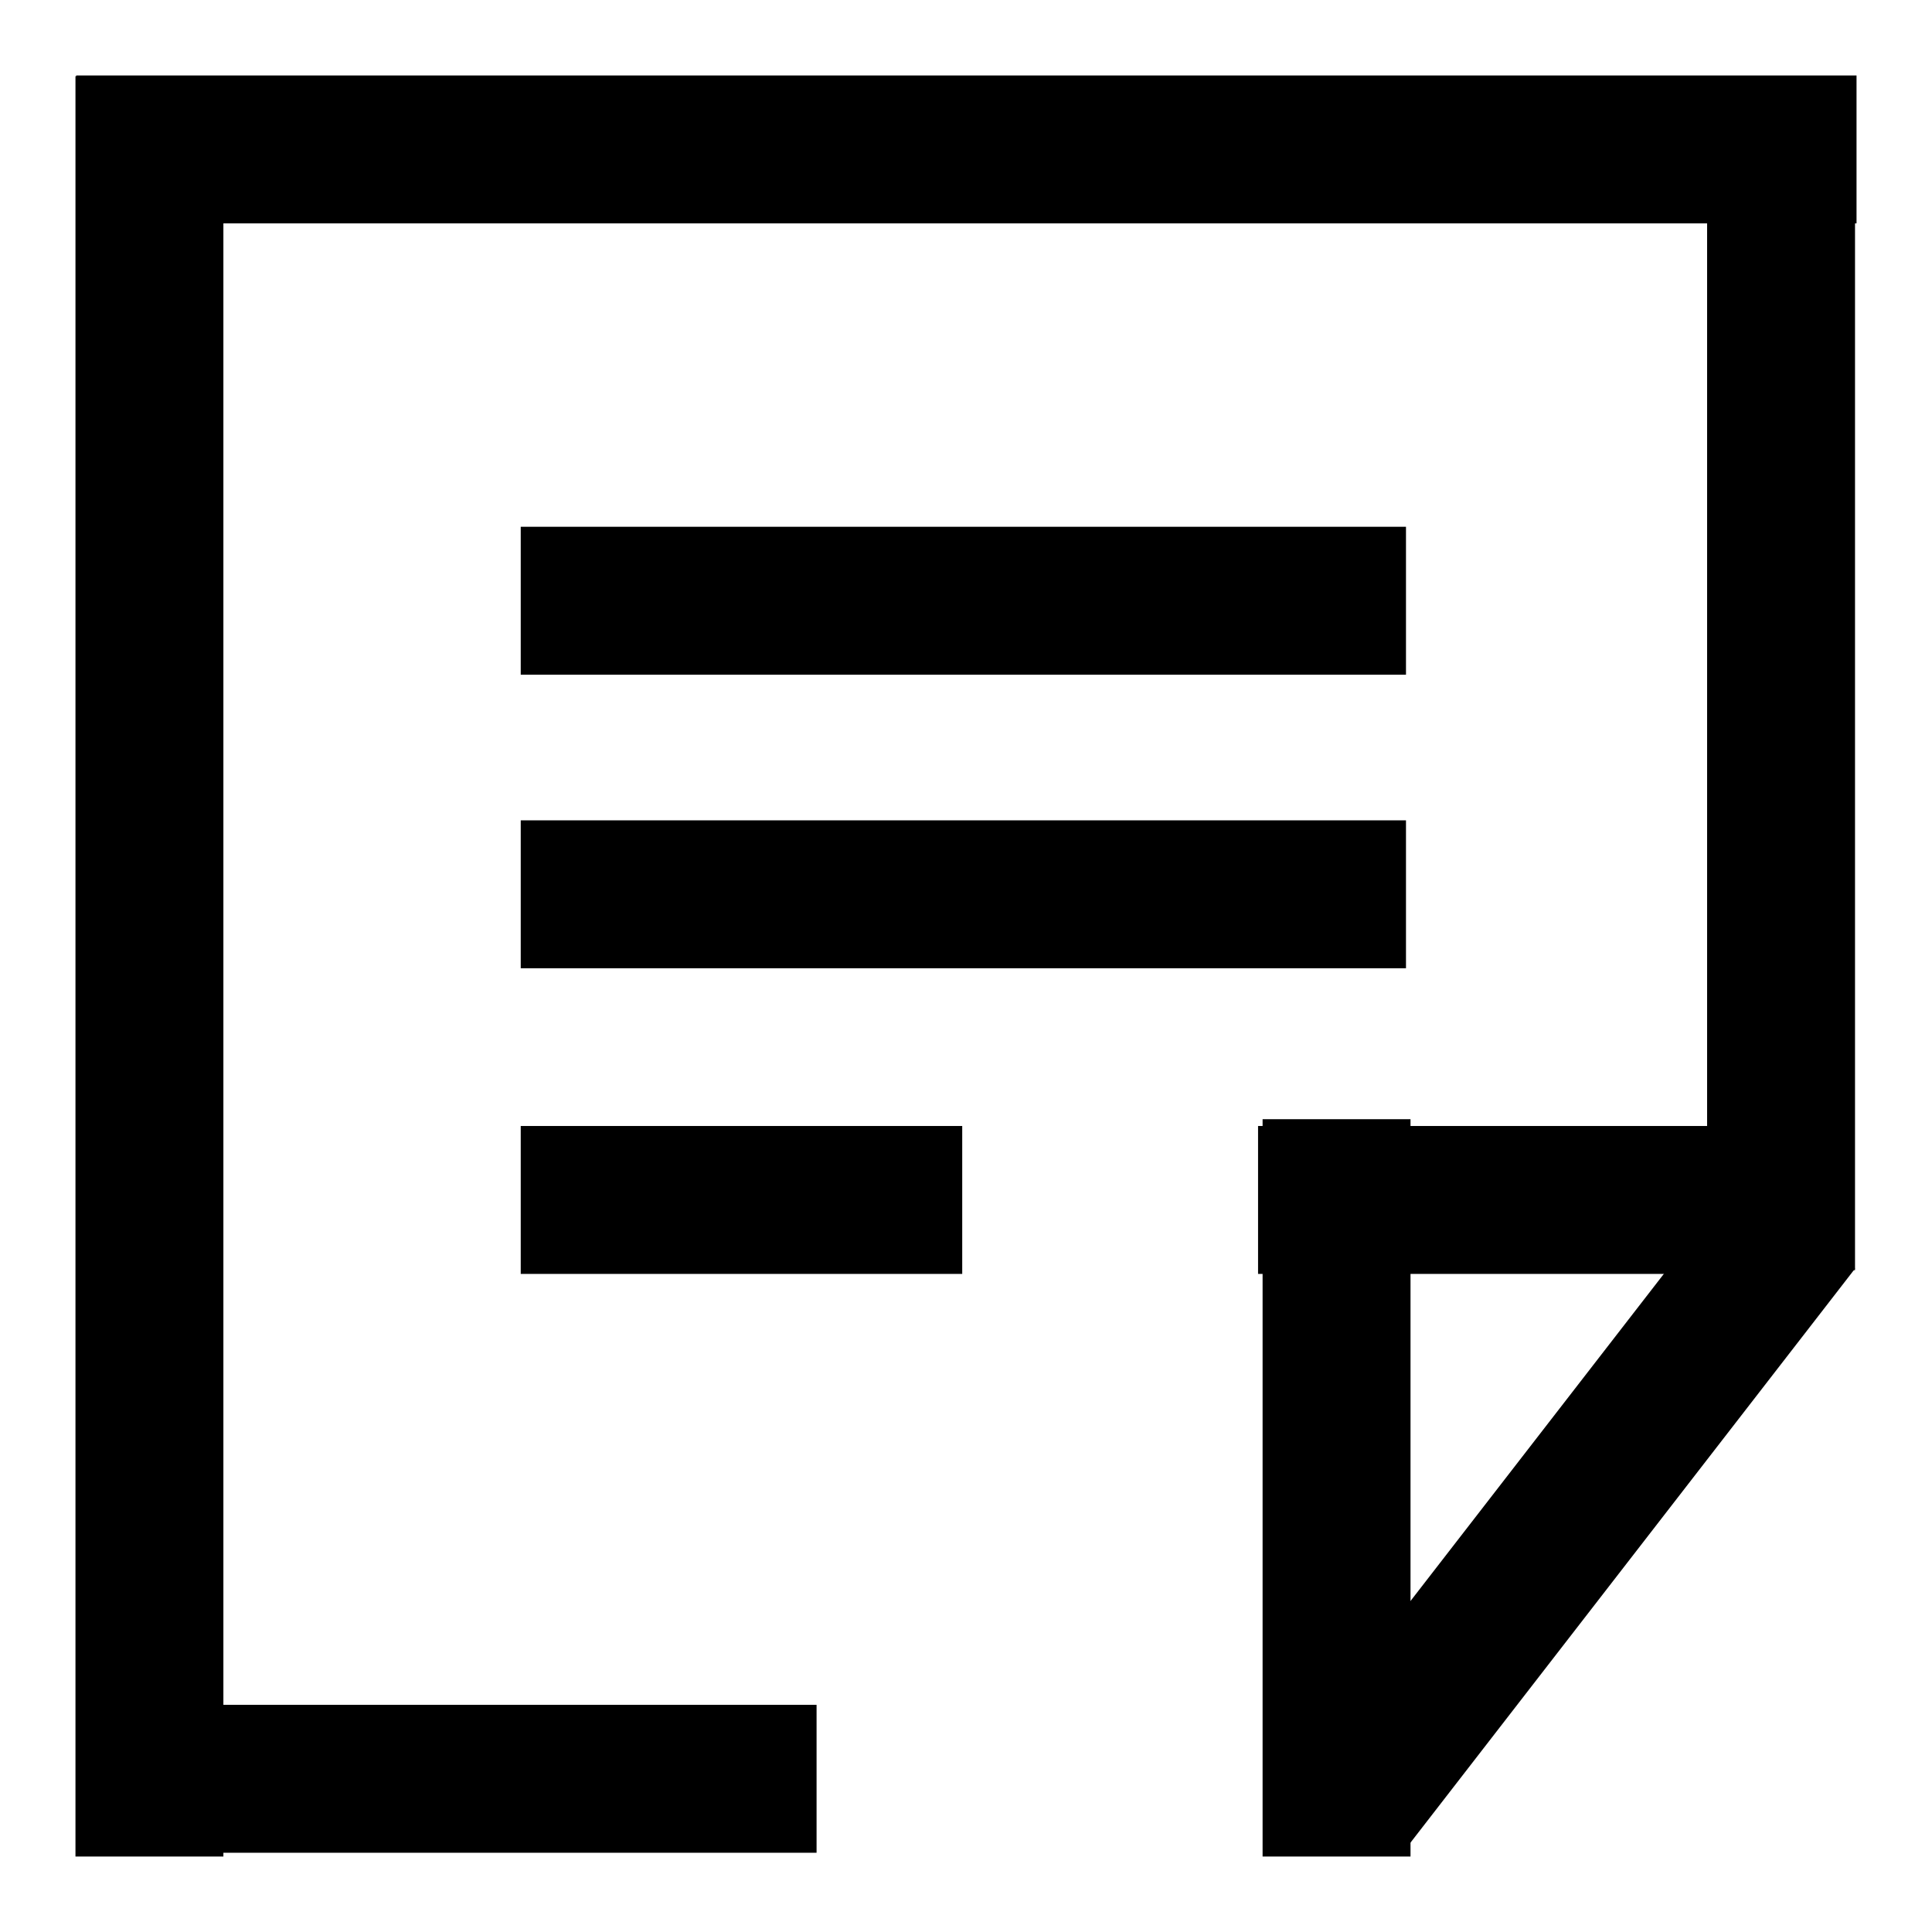
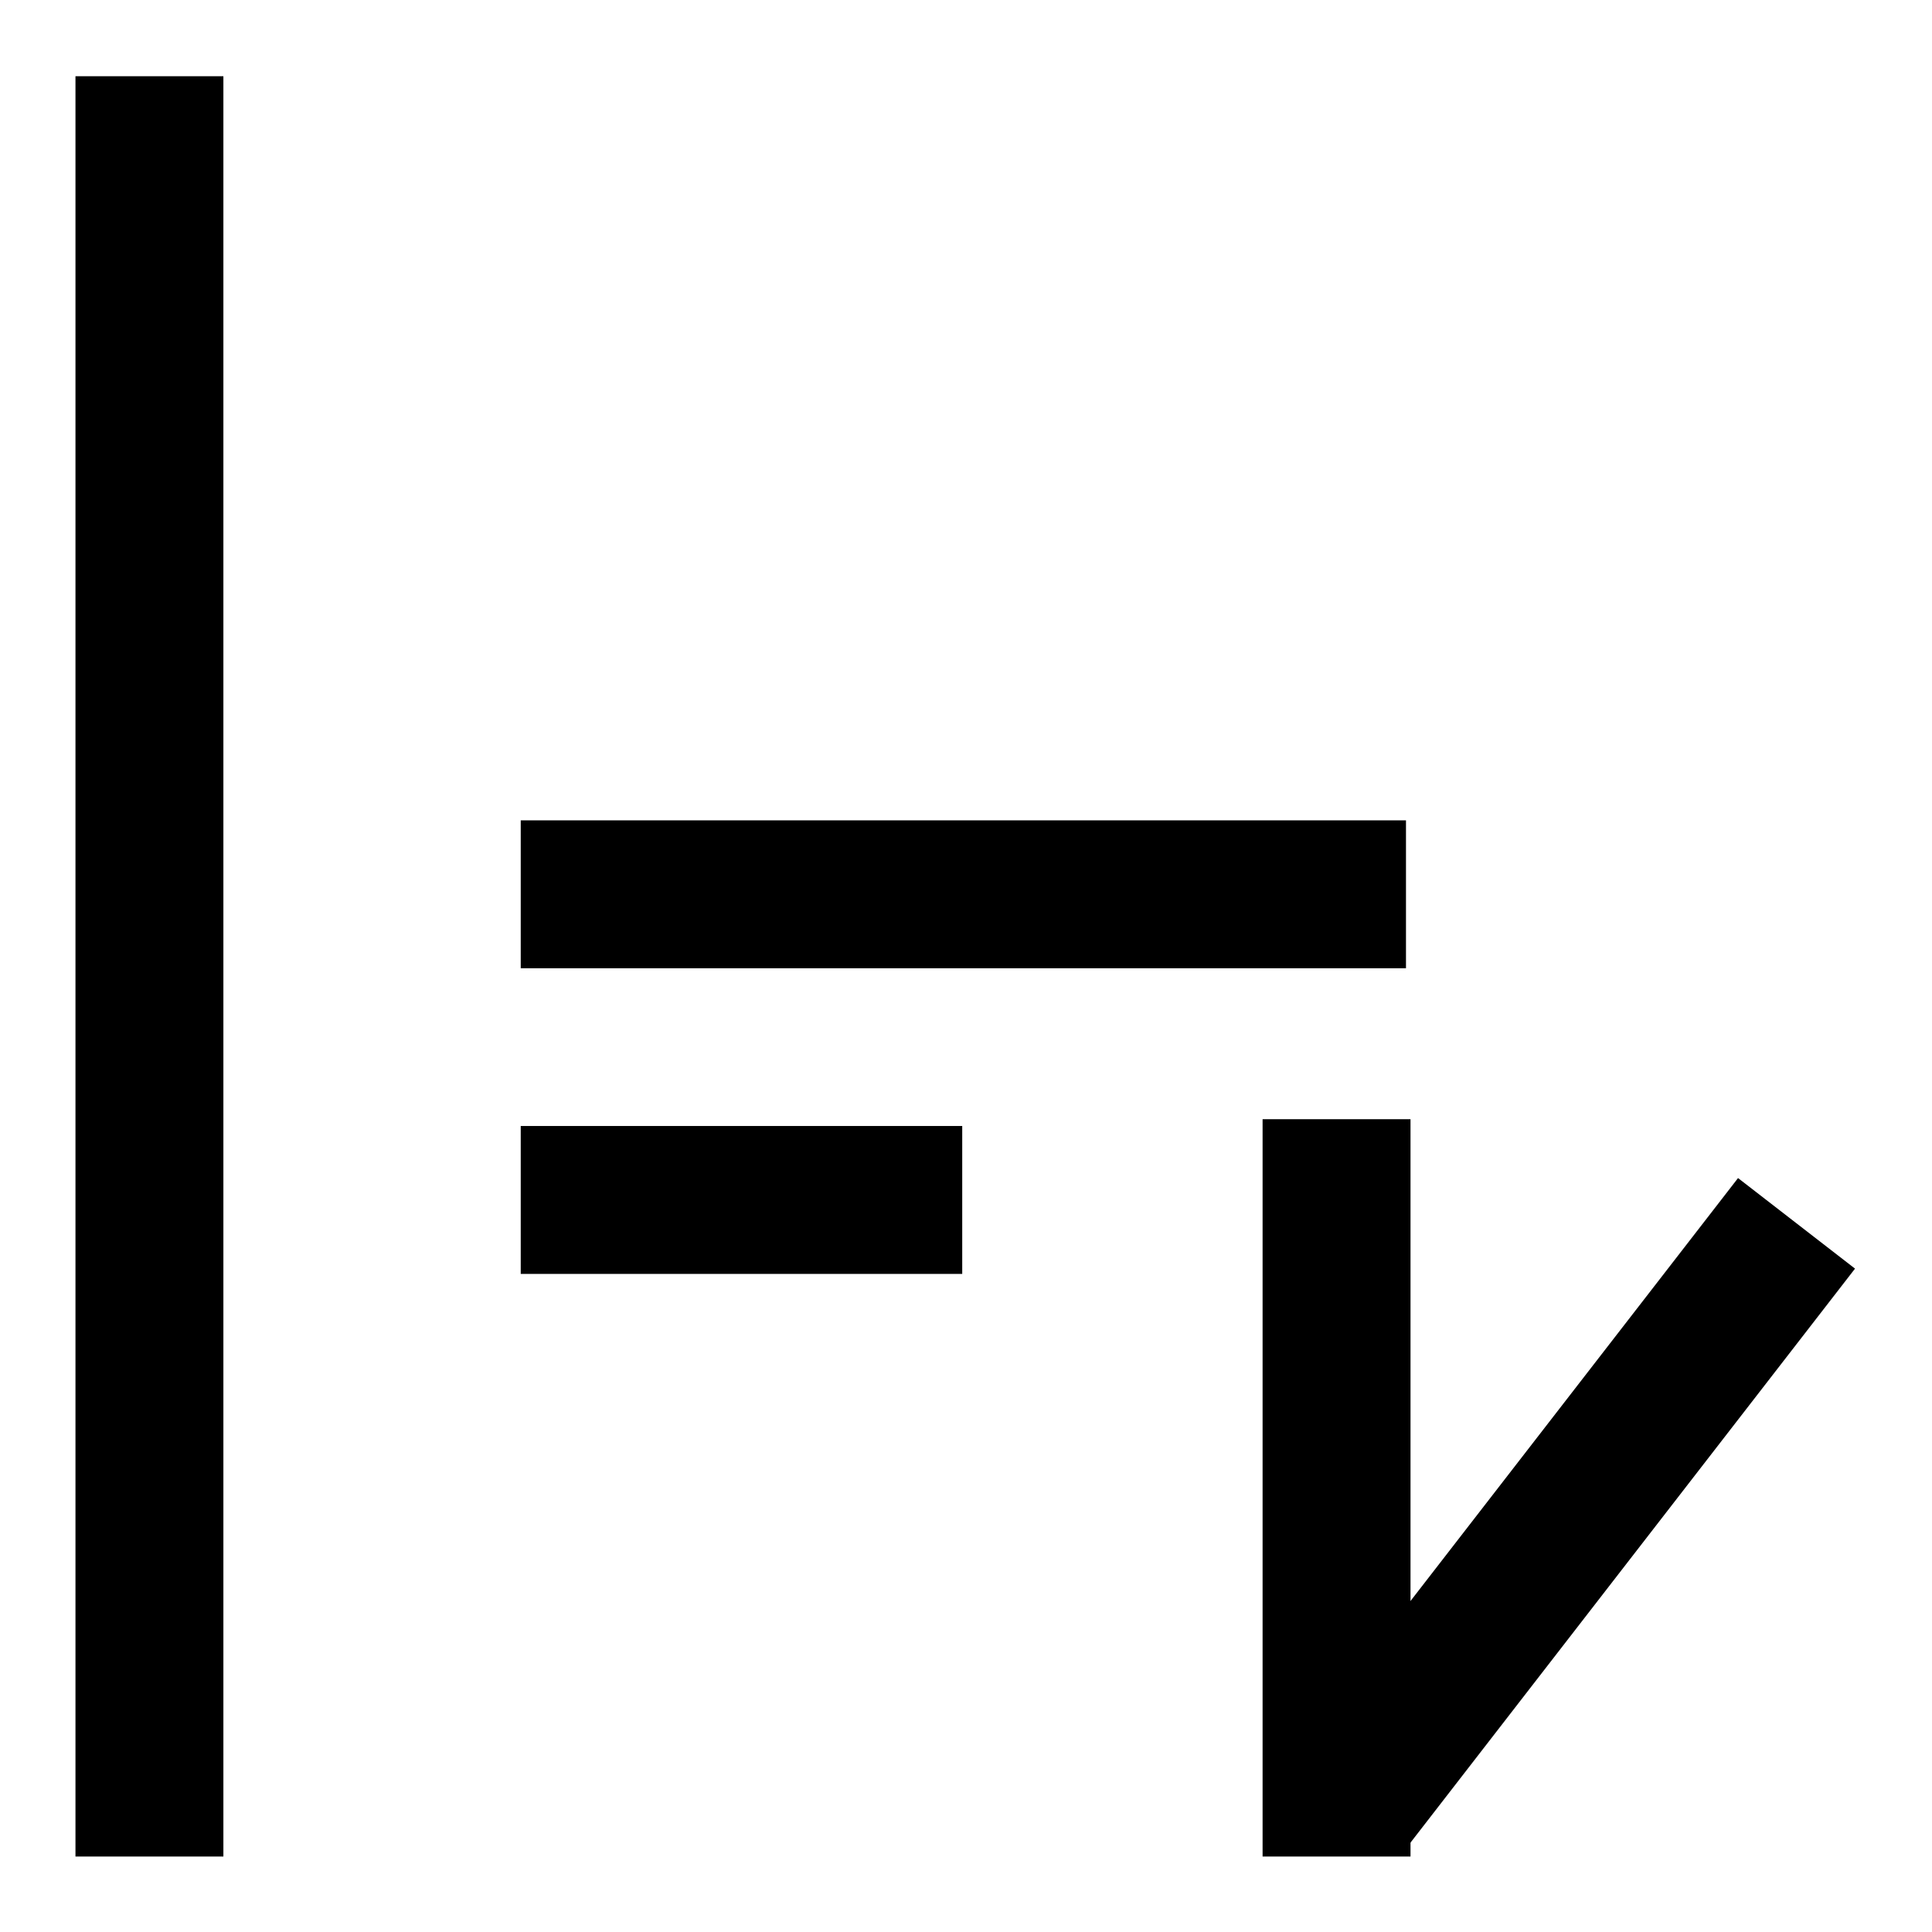
<svg xmlns="http://www.w3.org/2000/svg" version="1.1" x="0px" y="0px" viewBox="0 0 256 256" enable-background="new 0 0 256 256" xml:space="preserve">
  <g>
    <g>
-       <path fill="#000000" d="M10.1,10H246v19.6H10.1V10z" />
      <path fill="#000000" d="M10,10.1h19.6V246H10V10.1z" />
-       <path fill="#000000" d="M226.2,10.1h19.6v158.2h-19.6V10.1z" />
      <path fill="#000000" d="M230.3,156.1l15.5,12l-59.4,76.7l-15.5-12L230.3,156.1z" />
-       <path fill="#000000" d="M166.7,149.2h71.4v19.6h-71.4V149.2z" />
      <path fill="#000000" d="M167.3,148.3h19.6V246h-19.6V148.3z" />
-       <path fill="#000000" d="M10.1,225.9h98.1v19.6H10.1V225.9z" />
-       <path fill="#000000" d="M69,69.8h117.3v19.6H69V69.8z" />
      <path fill="#000000" d="M69,108.7h117.3v19.6H69V108.7z" />
      <path fill="#000000" d="M69,149.2h58.5v19.6H69V149.2z" />
    </g>
  </g>
</svg>